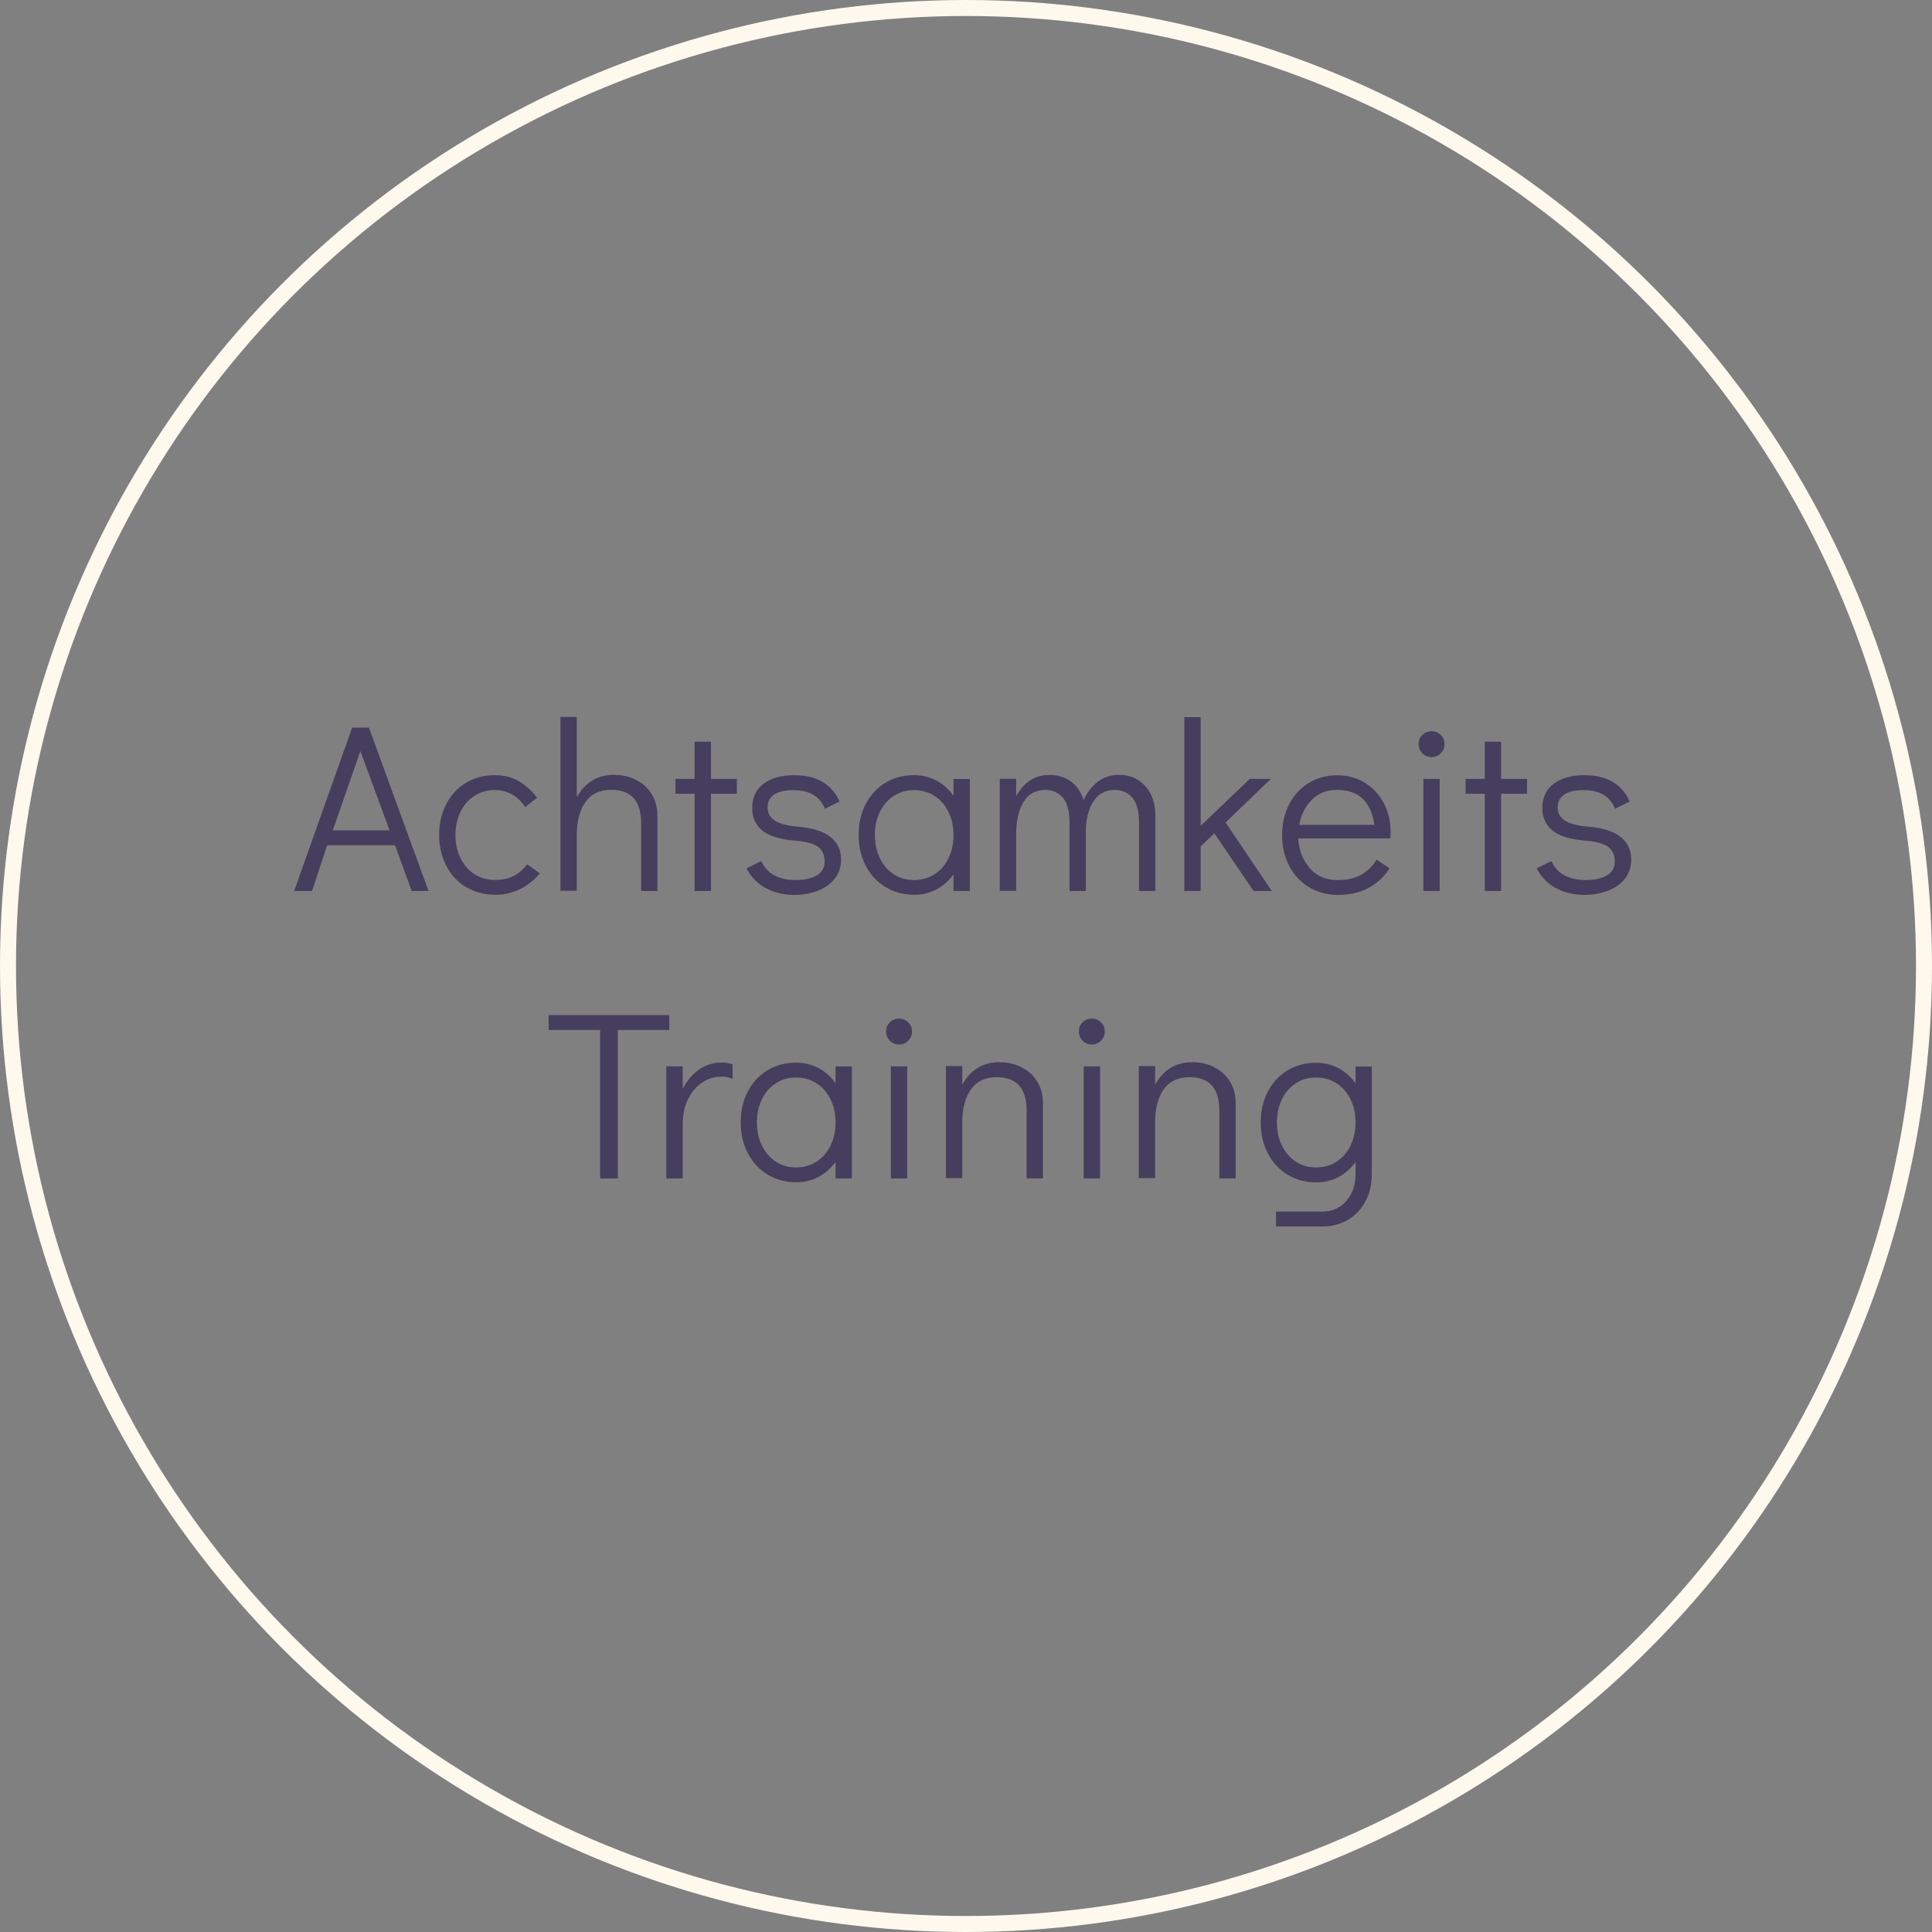
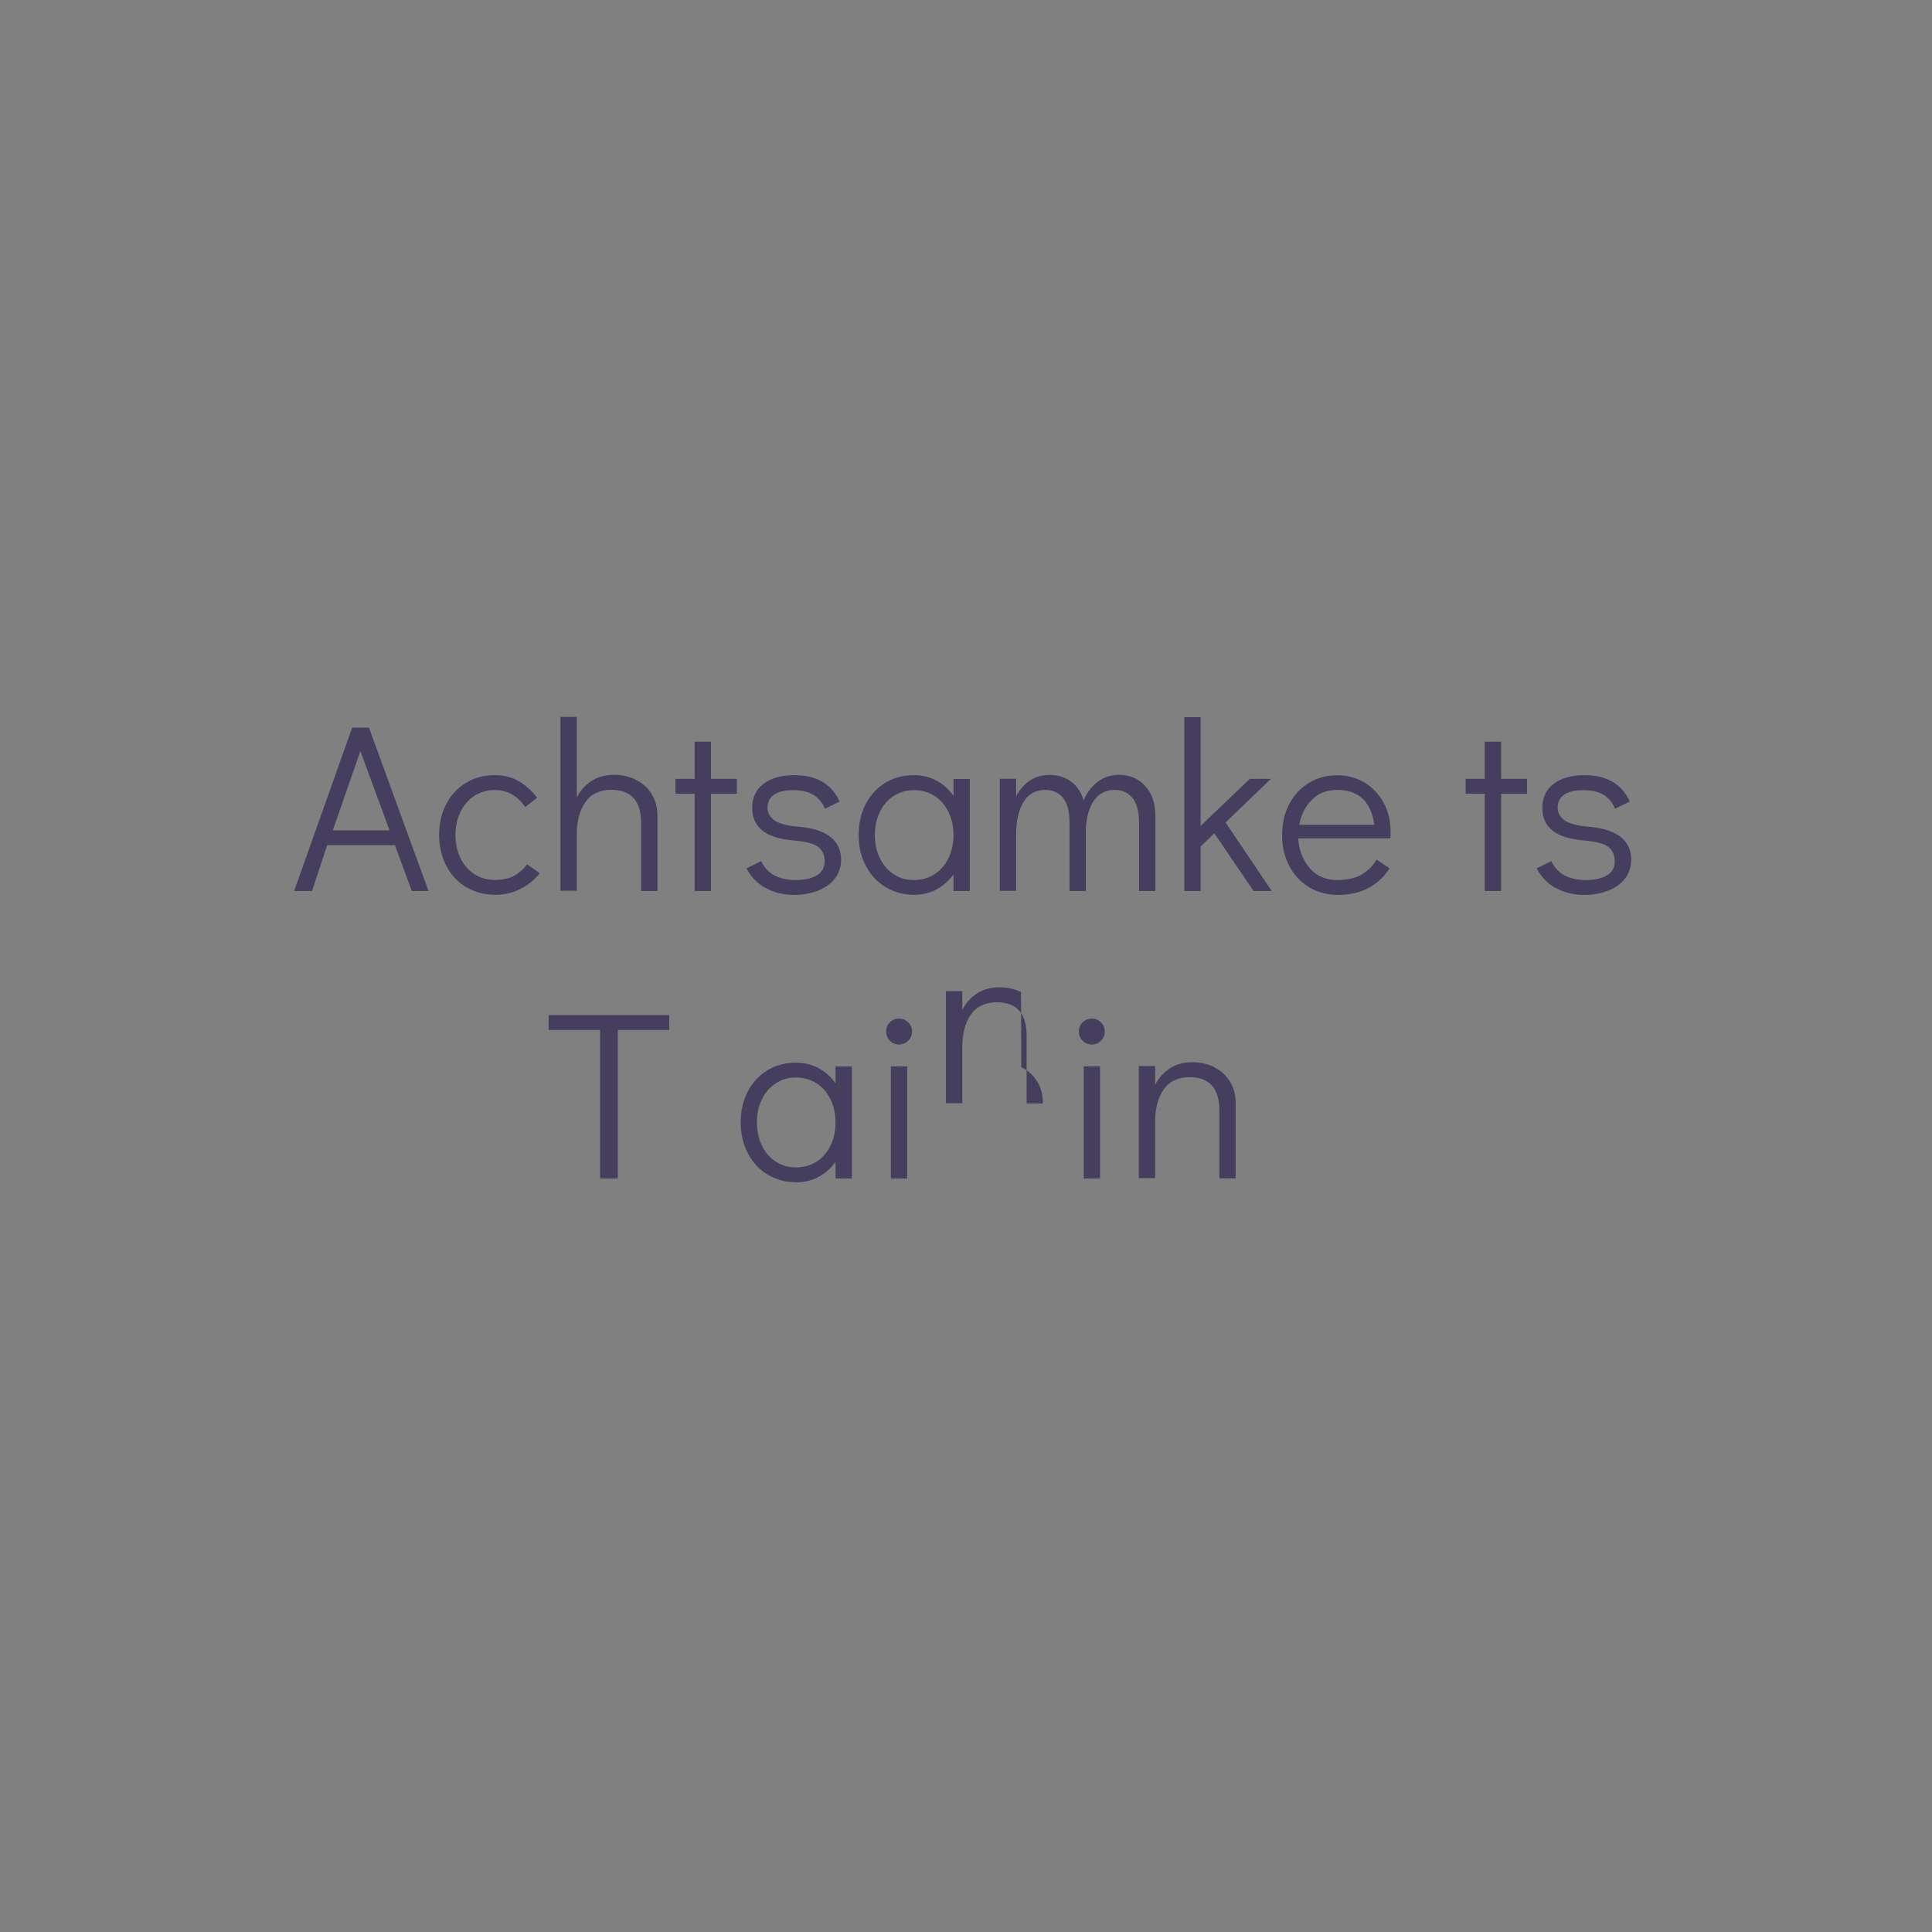
<svg xmlns="http://www.w3.org/2000/svg" id="Ebene_1" data-name="Ebene 1" viewBox="0 0 171.5 171.5">
  <rect x="0" y="0" width="171.5" height="171.5" fill="#808080" stroke="none" />
  <defs>
    <style> .cls-1 { fill: #453e5e; stroke-width: 0px; } .cls-2 { fill: none; stroke: #fff8ed; stroke-miterlimit: 10; stroke-width: 1.42px; } </style>
  </defs>
  <g>
    <path class="cls-1" d="M36.55,79.09l-1.49-4.06h-6.02l-1.34,4.06h-1.59l5.15-14.5h1.49l5.29,14.5h-1.49ZM29.54,73.71h5.04l-2.59-7.04-2.45,7.04Z" />
    <path class="cls-1" d="M41.38,78.75c-.75-.45-1.34-1.08-1.76-1.89-.42-.81-.64-1.72-.64-2.74s.21-1.94.63-2.74c.42-.81,1-1.44,1.75-1.89.75-.45,1.6-.68,2.55-.68.81,0,1.51.17,2.12.52.6.35,1.15.84,1.65,1.48l-1.06.83c-.69-1.01-1.59-1.51-2.7-1.51-.67,0-1.27.17-1.8.51-.53.34-.95.82-1.24,1.42-.3.61-.45,1.3-.45,2.06s.15,1.45.45,2.06c.3.61.71,1.08,1.24,1.42.53.34,1.13.51,1.8.51s1.24-.12,1.68-.35.84-.58,1.19-1.03l1.13.79c-.47.58-1.05,1.05-1.73,1.39-.69.35-1.43.52-2.22.52-.96,0-1.82-.23-2.57-.68Z" />
    <path class="cls-1" d="M56.44,69.23c.59.28,1.06.7,1.4,1.25.35.55.52,1.21.52,1.96v6.65h-1.45v-6.02c0-1.97-.88-2.96-2.64-2.96-1.02,0-1.79.36-2.3,1.08-.51.72-.77,1.69-.77,2.91v4.97h-1.45v-15.43h1.45v7.14c.34-.64.79-1.13,1.35-1.48.56-.35,1.21-.52,1.94-.52.69,0,1.34.14,1.92.42Z" />
    <path class="cls-1" d="M61.66,79.09v-8.63h-1.7v-1.32h1.7v-3.3h1.45v3.3h2.3v1.32h-2.3v8.63h-1.45Z" />
    <path class="cls-1" d="M67.94,78.82c-.73-.41-1.29-.99-1.67-1.74l1.3-.64c.52,1.12,1.55,1.68,3.08,1.68.74,0,1.35-.13,1.83-.4.48-.27.72-.69.72-1.25s-.19-1.01-.58-1.3c-.39-.28-1.07-.47-2.05-.55-1.36-.11-2.33-.42-2.92-.91-.59-.5-.88-1.16-.88-1.98,0-.92.33-1.64,1-2.15.67-.51,1.58-.77,2.74-.77,1.97,0,3.31.78,4.02,2.34l-1.3.64c-.24-.57-.59-.98-1.05-1.25-.46-.27-1.05-.4-1.78-.4s-1.3.13-1.69.4c-.39.27-.58.65-.58,1.15,0,.47.21.85.63,1.14.42.29,1.14.48,2.16.56,1.26.11,2.2.42,2.82.92s.92,1.17.92,1.99c0,.67-.19,1.24-.57,1.71-.38.48-.89.83-1.53,1.07-.64.24-1.33.36-2.06.36-.96,0-1.81-.21-2.54-.62Z" />
    <path class="cls-1" d="M86.09,69.14v9.95h-1.45v-1.47c-.41.57-.91,1.01-1.51,1.33s-1.25.48-1.96.48c-.95,0-1.8-.23-2.55-.68-.75-.45-1.34-1.08-1.76-1.89-.43-.81-.64-1.73-.64-2.76s.21-1.93.63-2.73c.42-.8,1-1.43,1.74-1.88s1.59-.68,2.54-.68c.72,0,1.39.16,1.99.48s1.11.77,1.52,1.35v-1.49h1.45ZM82.95,77.61c.53-.34.95-.81,1.24-1.42.3-.61.45-1.3.45-2.06s-.15-1.45-.45-2.06c-.3-.61-.71-1.08-1.24-1.42-.53-.34-1.14-.51-1.82-.51s-1.26.17-1.79.51c-.52.34-.94.81-1.23,1.41-.3.6-.45,1.29-.45,2.05s.15,1.47.45,2.08c.3.61.71,1.08,1.23,1.42.52.34,1.12.51,1.79.51s1.29-.17,1.82-.51Z" />
    <path class="cls-1" d="M101.65,69.77c.61.65.91,1.53.91,2.67v6.65h-1.45v-6.02c0-1.05-.2-1.8-.6-2.26-.4-.46-.91-.69-1.55-.69-.78,0-1.39.3-1.82.9-.43.6-.68,1.42-.75,2.46v5.61h-1.45v-6.02c0-1.05-.2-1.8-.59-2.26-.4-.46-.91-.69-1.55-.69-.87,0-1.51.36-1.95,1.08-.43.72-.65,1.69-.65,2.91v4.97h-1.45v-9.95h1.45v1.55c.33-.61.74-1.08,1.24-1.4.5-.33,1.08-.49,1.73-.49.72,0,1.35.19,1.89.58.54.39.91.95,1.13,1.67.31-.71.74-1.26,1.28-1.66.54-.4,1.16-.6,1.87-.6.92,0,1.69.32,2.3.97Z" />
    <path class="cls-1" d="M111.28,79.09l-3.49-5.12-1.21,1.17v3.95h-1.45v-15.43h1.45v9.65l4.36-4.17h1.87l-4.02,3.87,4.1,6.08h-1.62Z" />
    <path class="cls-1" d="M121.12,69.46c.72.44,1.29,1.04,1.7,1.8.41.76.62,1.61.62,2.54,0,.27,0,.47-.02.62h-8.18c.06,1.02.39,1.89,1,2.62.61.72,1.44,1.08,2.49,1.08.85,0,1.56-.16,2.12-.48.56-.32,1.01-.76,1.35-1.33l1.15.77c-.47.74-1.08,1.31-1.85,1.73s-1.67.63-2.72.63c-.96,0-1.82-.23-2.57-.68-.75-.45-1.34-1.08-1.76-1.89-.43-.81-.64-1.72-.64-2.74s.21-1.94.63-2.74c.42-.81,1-1.44,1.74-1.89s1.59-.68,2.54-.68c.89,0,1.7.22,2.42.66ZM122,73.23c-.14-1.03-.49-1.81-1.04-2.33-.55-.52-1.3-.78-2.25-.78s-1.68.29-2.26.88c-.59.59-.96,1.33-1.12,2.22h6.68Z" />
-     <path class="cls-1" d="M126.26,66.87c-.22-.23-.33-.5-.33-.83s.11-.58.33-.8.49-.33.82-.33.58.11.81.33c.23.22.34.49.34.82s-.11.58-.34.81c-.23.23-.5.34-.81.34s-.6-.11-.82-.34ZM126.35,79.09v-9.95h1.45v9.95h-1.45Z" />
    <path class="cls-1" d="M131.8,79.09v-8.63h-1.7v-1.32h1.7v-3.3h1.45v3.3h2.3v1.32h-2.3v8.63h-1.45Z" />
    <path class="cls-1" d="M138.08,78.82c-.73-.41-1.29-.99-1.67-1.74l1.3-.64c.52,1.12,1.55,1.68,3.08,1.68.74,0,1.35-.13,1.83-.4.48-.27.72-.69.72-1.25s-.2-1.01-.58-1.3c-.39-.28-1.07-.47-2.05-.55-1.36-.11-2.33-.42-2.92-.91s-.88-1.16-.88-1.98c0-.92.33-1.64,1-2.15.67-.51,1.58-.77,2.74-.77,1.97,0,3.31.78,4.02,2.34l-1.3.64c-.24-.57-.59-.98-1.05-1.25-.46-.27-1.05-.4-1.78-.4s-1.3.13-1.69.4c-.39.27-.58.65-.58,1.15,0,.47.21.85.63,1.14s1.14.48,2.16.56c1.26.11,2.2.42,2.82.92.62.5.92,1.17.92,1.99,0,.67-.19,1.24-.57,1.71-.38.48-.89.83-1.53,1.07-.64.24-1.33.36-2.06.36-.96,0-1.81-.21-2.54-.62Z" />
    <path class="cls-1" d="M53.27,104.61v-13.18h-4.57v-1.32h10.71v1.32h-4.57v13.18h-1.57Z" />
-     <path class="cls-1" d="M65.03,94.46v1.32c-.3-.14-.62-.21-.98-.21-.61,0-1.18.17-1.7.51s-.95.83-1.27,1.48c-.32.65-.48,1.41-.48,2.29v4.76h-1.45v-9.95h1.45v2c.38-.74.87-1.31,1.46-1.72.59-.41,1.25-.62,1.99-.62.34,0,.67.05.98.15Z" />
    <path class="cls-1" d="M75.62,94.66v9.95h-1.45v-1.47c-.41.57-.91,1.01-1.51,1.33-.6.32-1.25.48-1.96.48-.95,0-1.8-.23-2.55-.68-.75-.45-1.34-1.08-1.76-1.89-.43-.81-.64-1.73-.64-2.76s.21-1.93.63-2.73c.42-.8,1-1.43,1.74-1.88.74-.45,1.59-.68,2.54-.68.72,0,1.39.16,1.99.48.6.32,1.11.77,1.52,1.35v-1.49h1.45ZM72.48,103.12c.53-.34.95-.82,1.24-1.42.3-.61.45-1.3.45-2.06s-.15-1.45-.45-2.06c-.3-.61-.71-1.08-1.24-1.42-.53-.34-1.14-.51-1.82-.51s-1.26.17-1.79.51c-.52.34-.94.81-1.23,1.41-.3.6-.45,1.29-.45,2.05s.15,1.47.45,2.08c.3.61.71,1.08,1.23,1.42.52.34,1.12.51,1.79.51s1.29-.17,1.82-.51Z" />
    <path class="cls-1" d="M78.99,92.38c-.22-.23-.33-.5-.33-.83s.11-.58.33-.8.49-.33.82-.33.58.11.81.33c.23.22.34.49.34.82s-.11.58-.34.81c-.23.23-.5.34-.81.34s-.6-.11-.82-.34ZM79.08,104.61v-9.95h1.45v9.95h-1.45Z" />
-     <path class="cls-1" d="M90.66,94.74c.59.28,1.06.7,1.4,1.25.35.55.52,1.21.52,1.96v6.65h-1.45v-6.02c0-1.97-.88-2.96-2.64-2.96-1.02,0-1.79.36-2.3,1.08s-.77,1.69-.77,2.91v4.97h-1.45v-9.95h1.45v1.66c.34-.64.79-1.13,1.35-1.48.56-.35,1.21-.52,1.94-.52.69,0,1.34.14,1.92.42Z" />
+     <path class="cls-1" d="M90.66,94.74c.59.28,1.06.7,1.4,1.25.35.55.52,1.21.52,1.96h-1.45v-6.02c0-1.97-.88-2.96-2.64-2.96-1.02,0-1.79.36-2.3,1.08s-.77,1.69-.77,2.91v4.97h-1.45v-9.95h1.45v1.66c.34-.64.79-1.13,1.35-1.48.56-.35,1.21-.52,1.94-.52.69,0,1.34.14,1.92.42Z" />
    <path class="cls-1" d="M96.1,92.38c-.22-.23-.33-.5-.33-.83s.11-.58.33-.8.49-.33.82-.33.58.11.81.33.34.49.34.82-.11.58-.34.81-.5.34-.81.34-.6-.11-.82-.34ZM96.2,104.61v-9.95h1.45v9.95h-1.45Z" />
    <path class="cls-1" d="M107.77,94.74c.59.28,1.06.7,1.4,1.25.35.55.52,1.21.52,1.96v6.65h-1.45v-6.02c0-1.97-.88-2.96-2.64-2.96-1.02,0-1.79.36-2.3,1.08-.51.72-.76,1.69-.76,2.91v4.97h-1.45v-9.95h1.45v1.66c.34-.64.79-1.13,1.35-1.48.56-.35,1.21-.52,1.95-.52.69,0,1.34.14,1.92.42Z" />
-     <path class="cls-1" d="M121.77,94.66v9.57c0,.89-.18,1.69-.55,2.39-.37.7-.89,1.25-1.55,1.65-.67.4-1.42.6-2.28.6h-4.12v-1.32h4.12c.86,0,1.57-.31,2.12-.94s.82-1.42.82-2.38v-1.08c-.41.57-.91,1.01-1.51,1.33-.6.32-1.25.48-1.96.48-.95,0-1.8-.23-2.55-.68-.75-.45-1.34-1.08-1.76-1.89-.43-.81-.64-1.73-.64-2.76s.21-1.93.63-2.73c.42-.8,1-1.43,1.74-1.88.74-.45,1.59-.68,2.54-.68.72,0,1.39.16,1.99.48.6.32,1.11.77,1.52,1.35v-1.49h1.45ZM118.64,103.12c.53-.34.95-.82,1.24-1.42s.45-1.3.45-2.06-.15-1.45-.45-2.06-.71-1.08-1.24-1.42c-.53-.34-1.14-.51-1.82-.51s-1.26.17-1.79.51c-.52.34-.94.81-1.23,1.41s-.45,1.29-.45,2.05.15,1.47.45,2.08.71,1.08,1.23,1.42c.52.34,1.12.51,1.79.51s1.29-.17,1.82-.51Z" />
  </g>
-   <circle class="cls-2" cx="85.75" cy="85.75" r="85.04" />
</svg>